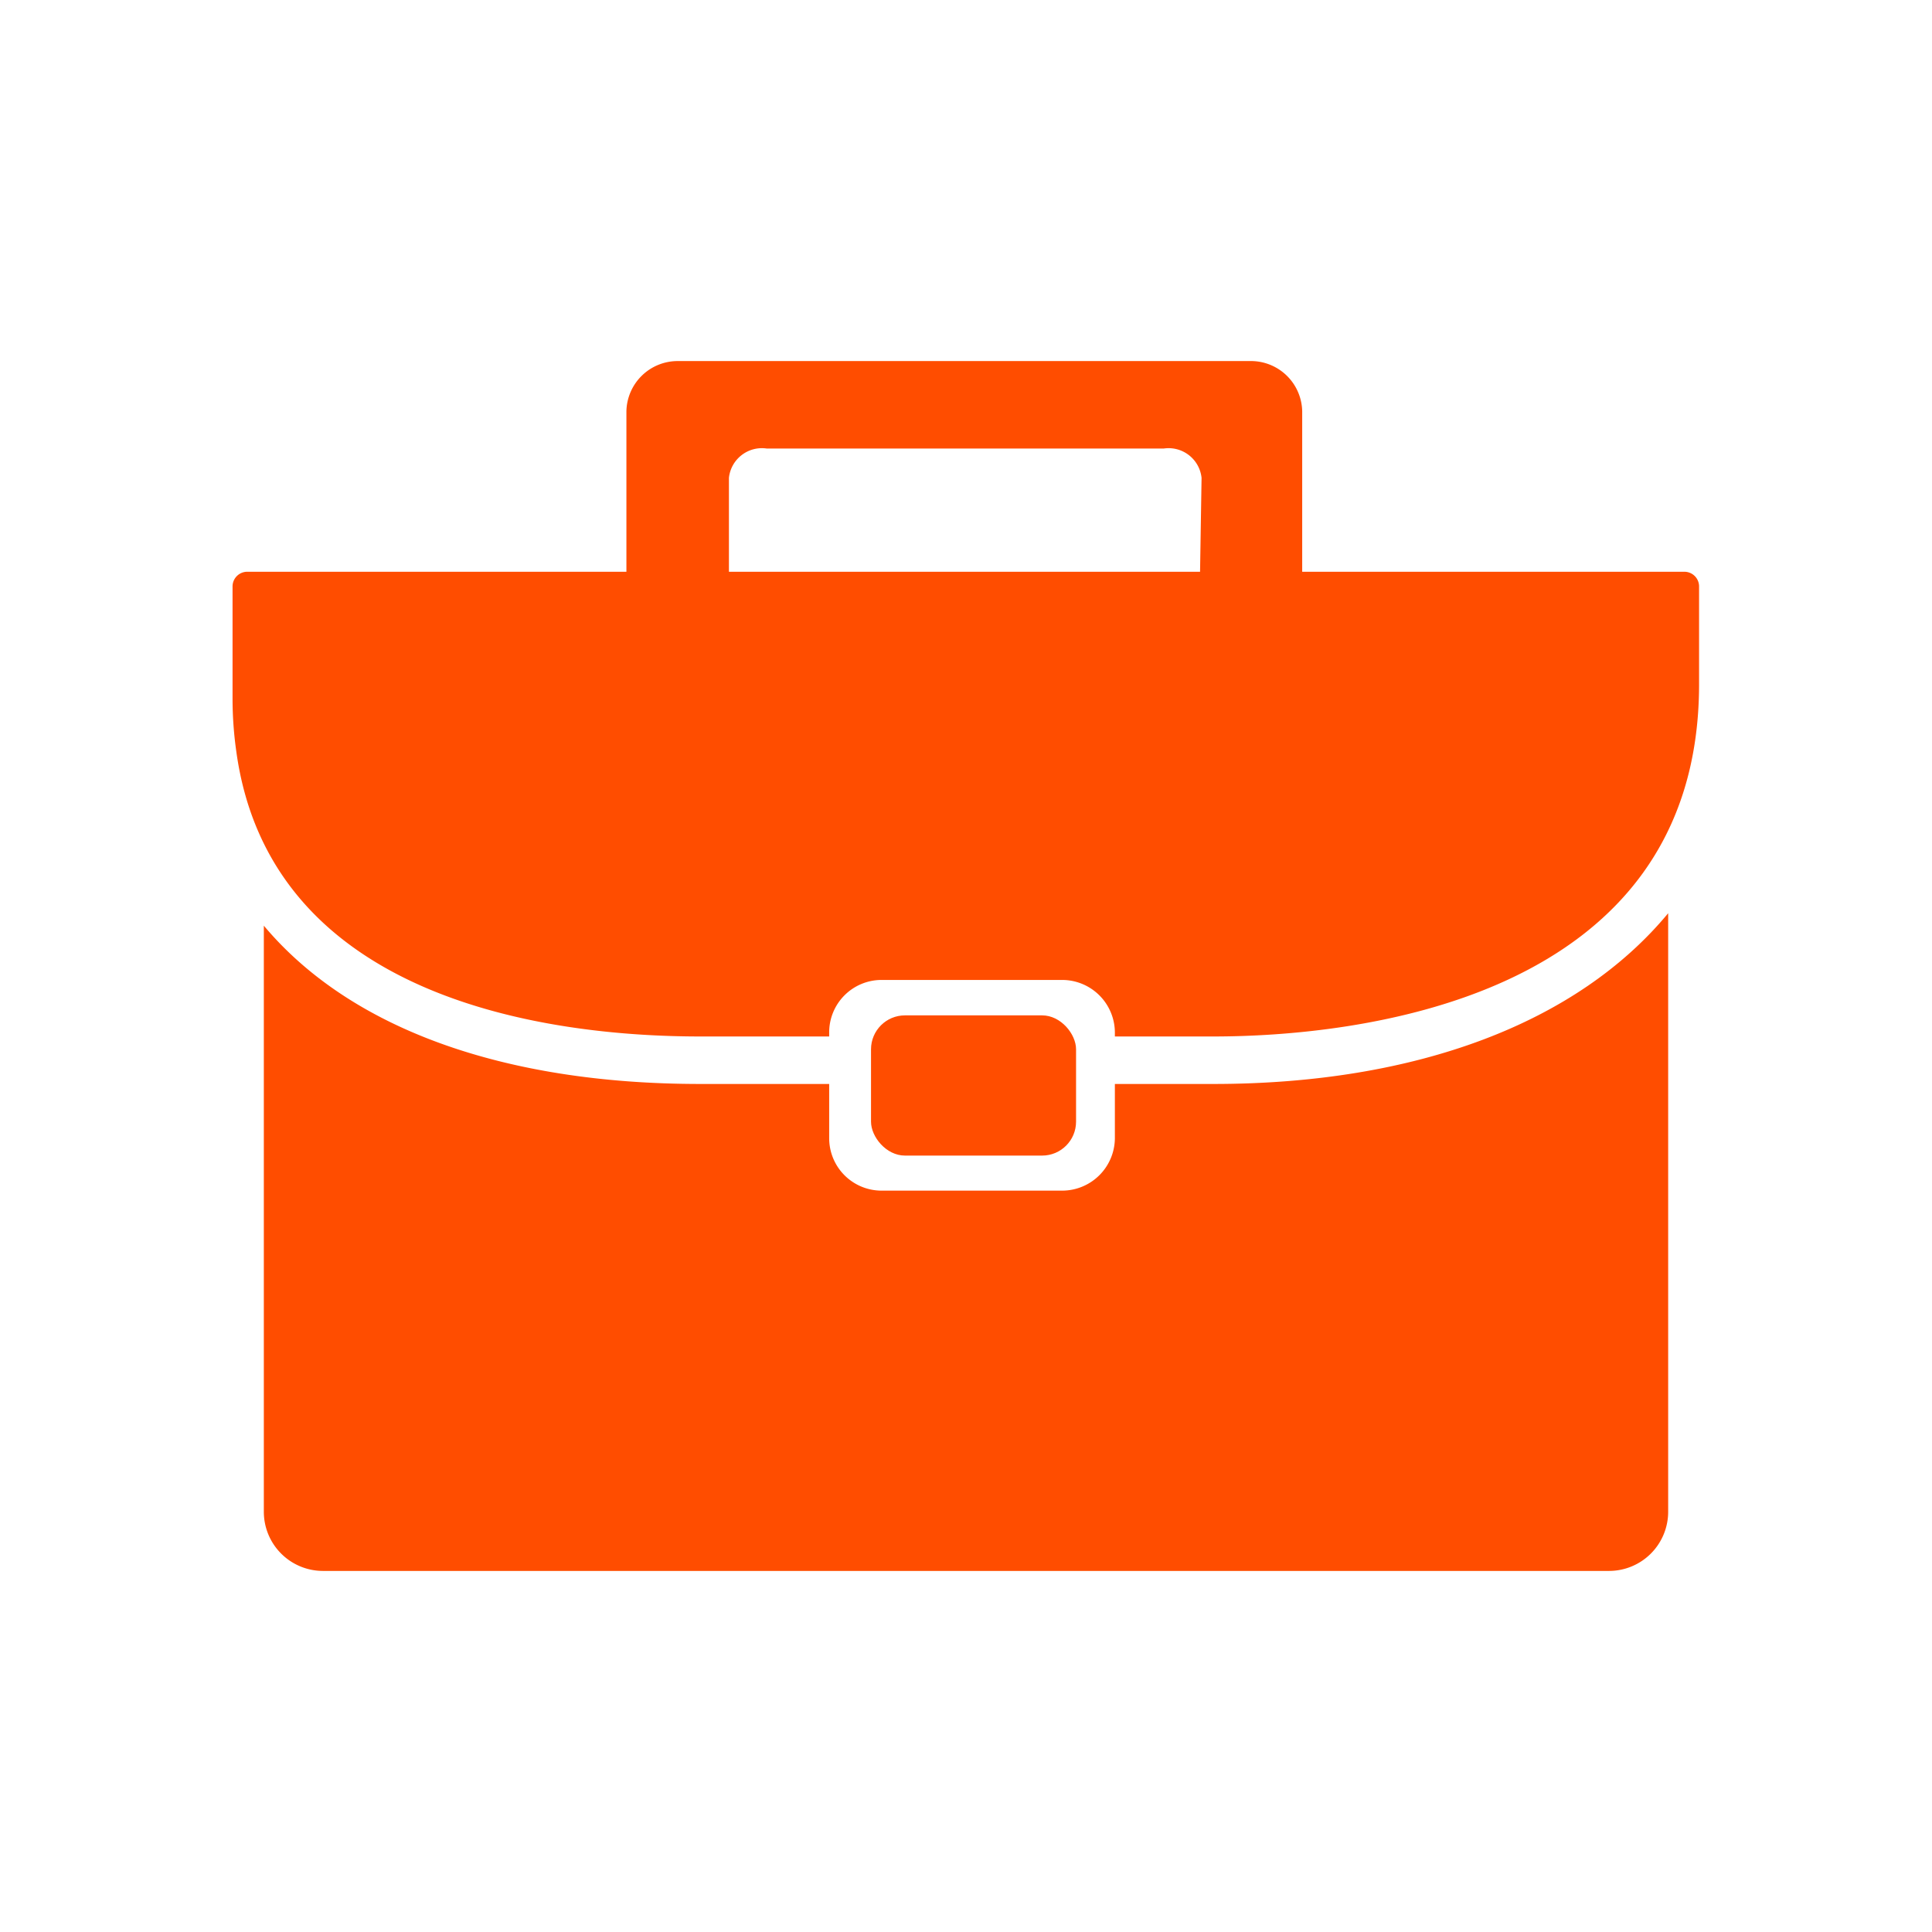
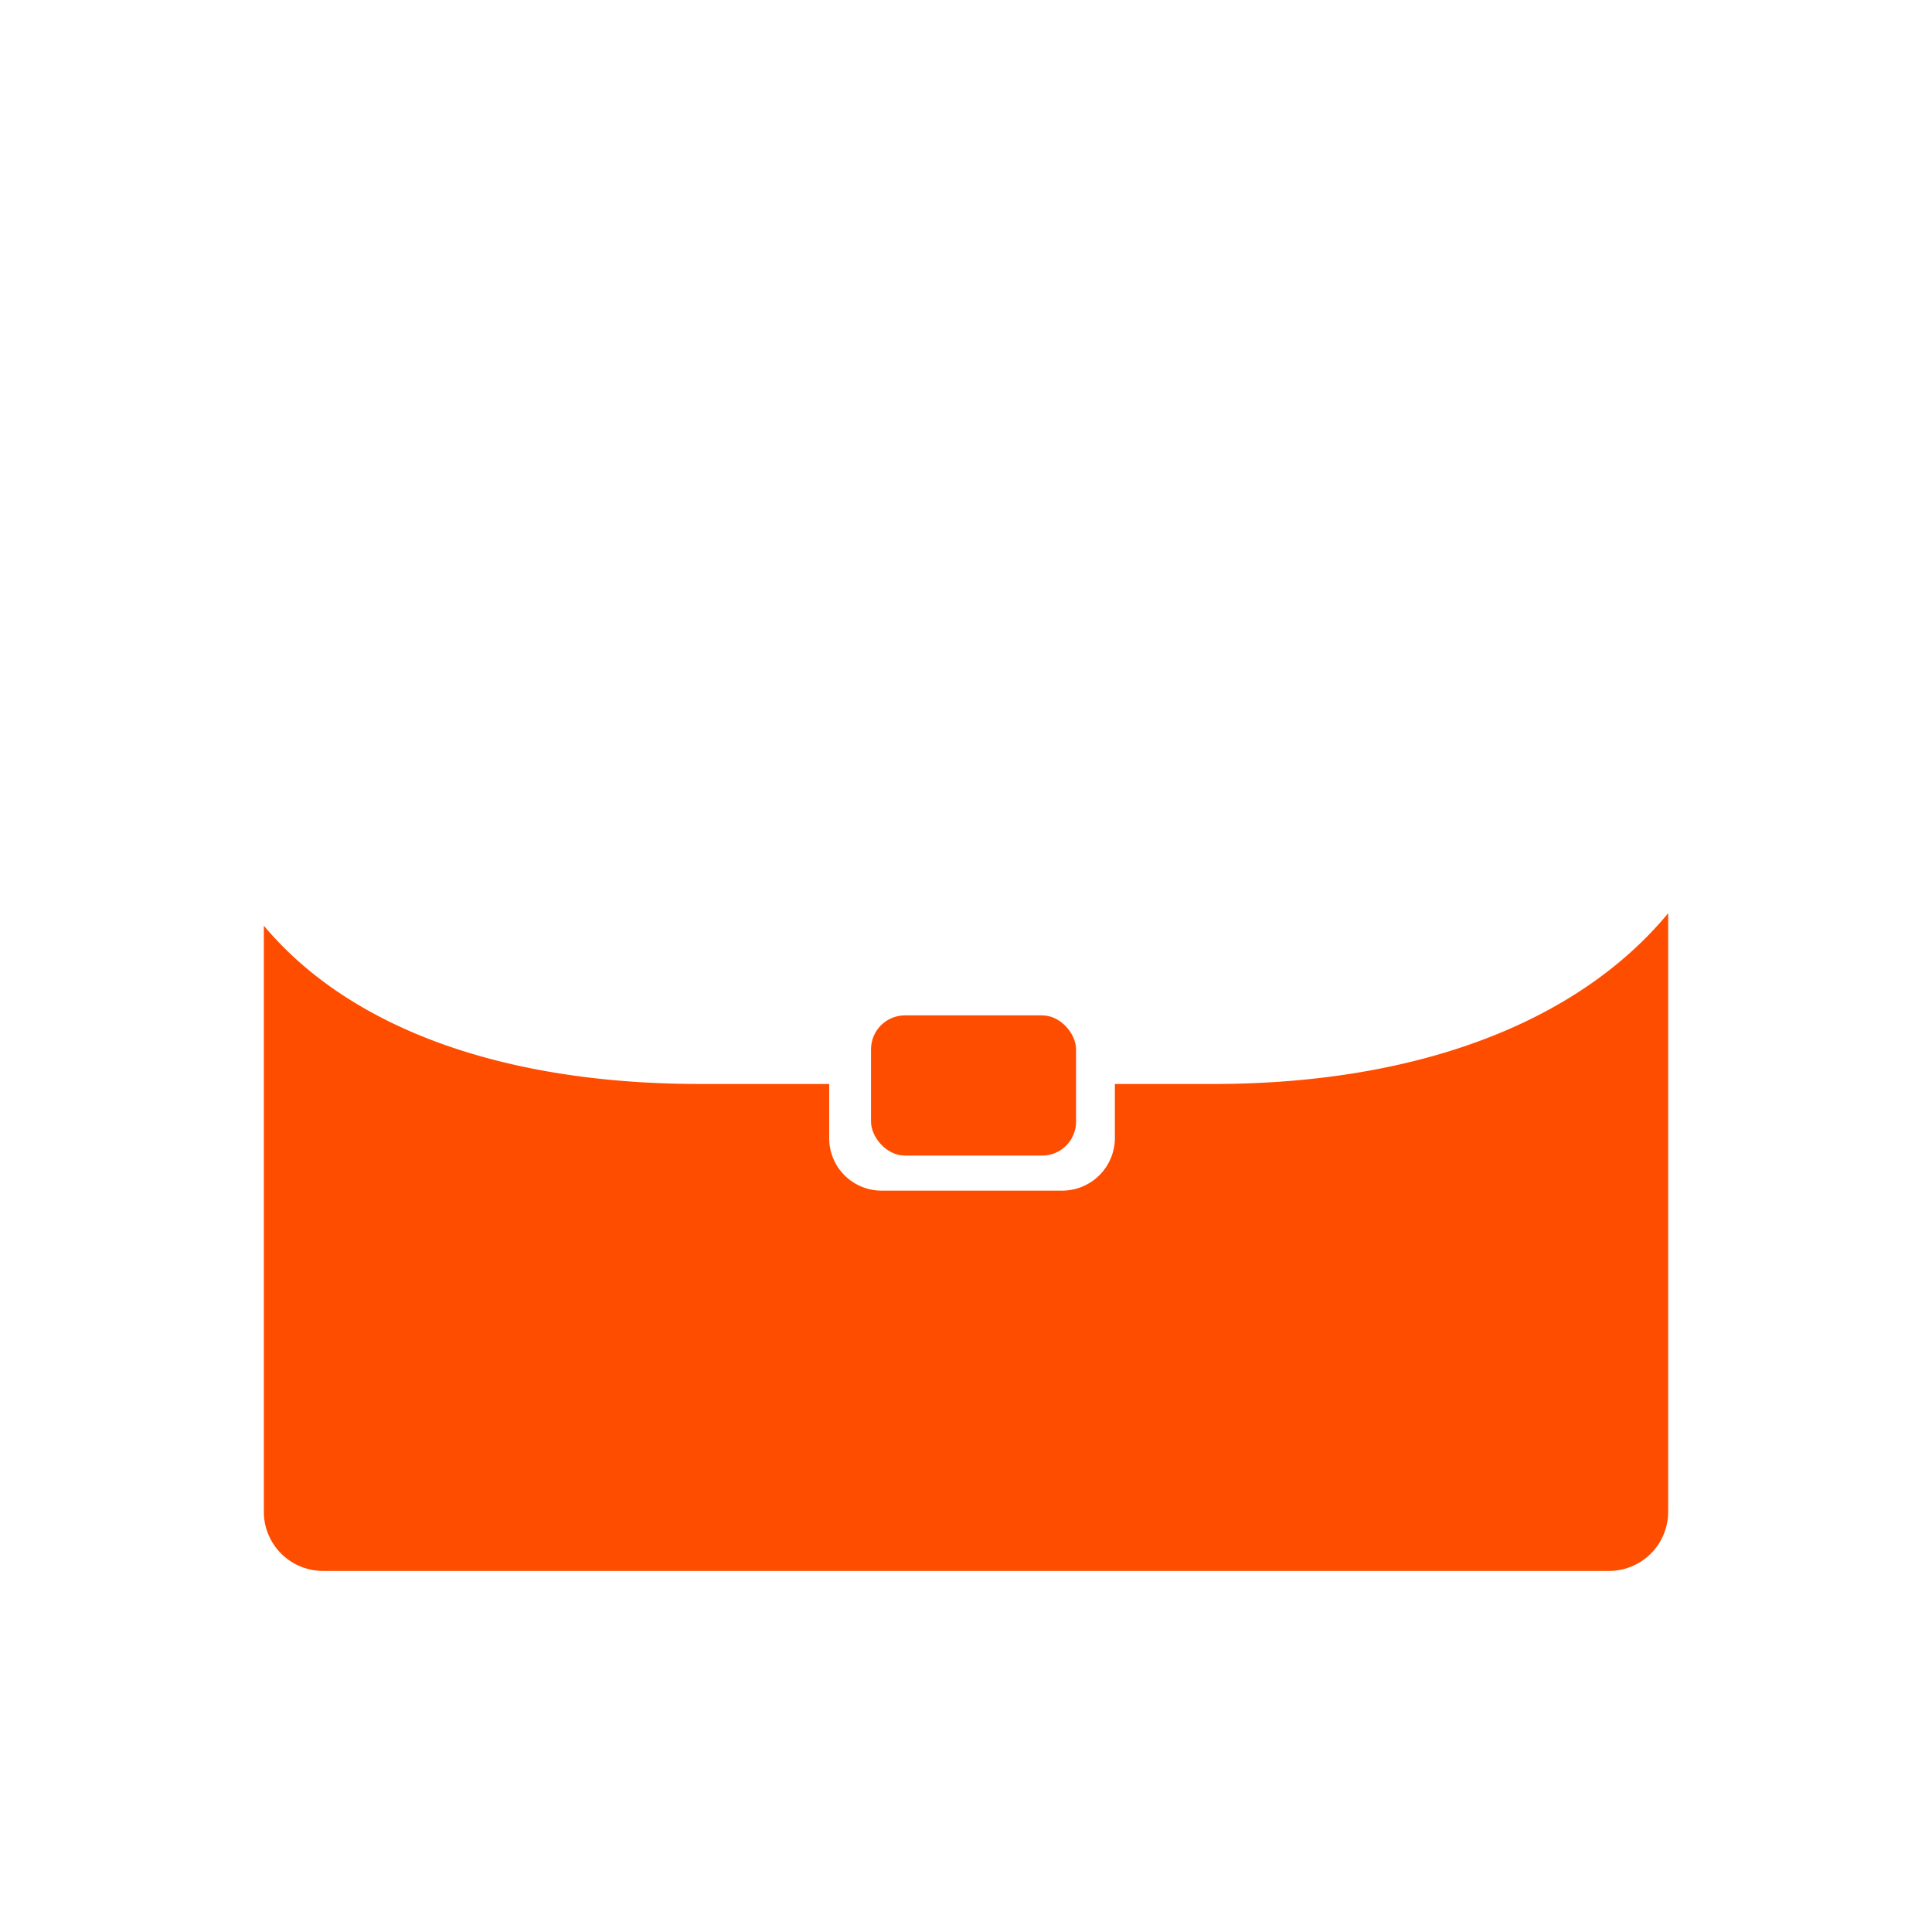
<svg xmlns="http://www.w3.org/2000/svg" viewBox="0 0 51.26 51.26">
  <defs>
    <style>.cls-1{fill:#ff4d00;}</style>
  </defs>
  <g id="Layer_2" data-name="Layer 2">
-     <path class="cls-1" d="M44.68,15.17H34.55V10.91a1.36,1.36,0,0,0-1.39-1.33H18a1.36,1.36,0,0,0-1.38,1.33v4.26H6.57a.39.39,0,0,0-.4.39v3a10,10,0,0,0,.1,1.38h0c.9,6.54,8.18,7.56,12.31,7.56H22V27.4A1.39,1.39,0,0,1,23.38,26h4.8a1.4,1.4,0,0,1,1.4,1.39v.11h2.61c3.68,0,12.89-.91,12.89-9.35v-2.6A.39.39,0,0,0,44.68,15.17Zm-12.84,0H19.34V12.68a.88.88,0,0,1,1-.78H30.88a.88.88,0,0,1,1,.78Z" />
    <path class="cls-1" d="M32.19,28.76H29.58V30.2a1.4,1.4,0,0,1-1.4,1.39h-4.8A1.39,1.39,0,0,1,22,30.2V28.76H18.58c-5.24,0-9.3-1.48-11.58-4.2V40.1a1.57,1.57,0,0,0,1.57,1.58H42.69a1.57,1.57,0,0,0,1.57-1.58l0-15.87C41.85,27.14,37.58,28.76,32.19,28.76Z" />
    <rect class="cls-1" x="23.11" y="26.94" width="5.44" height="3.72" rx="0.9" />
  </g>
</svg>